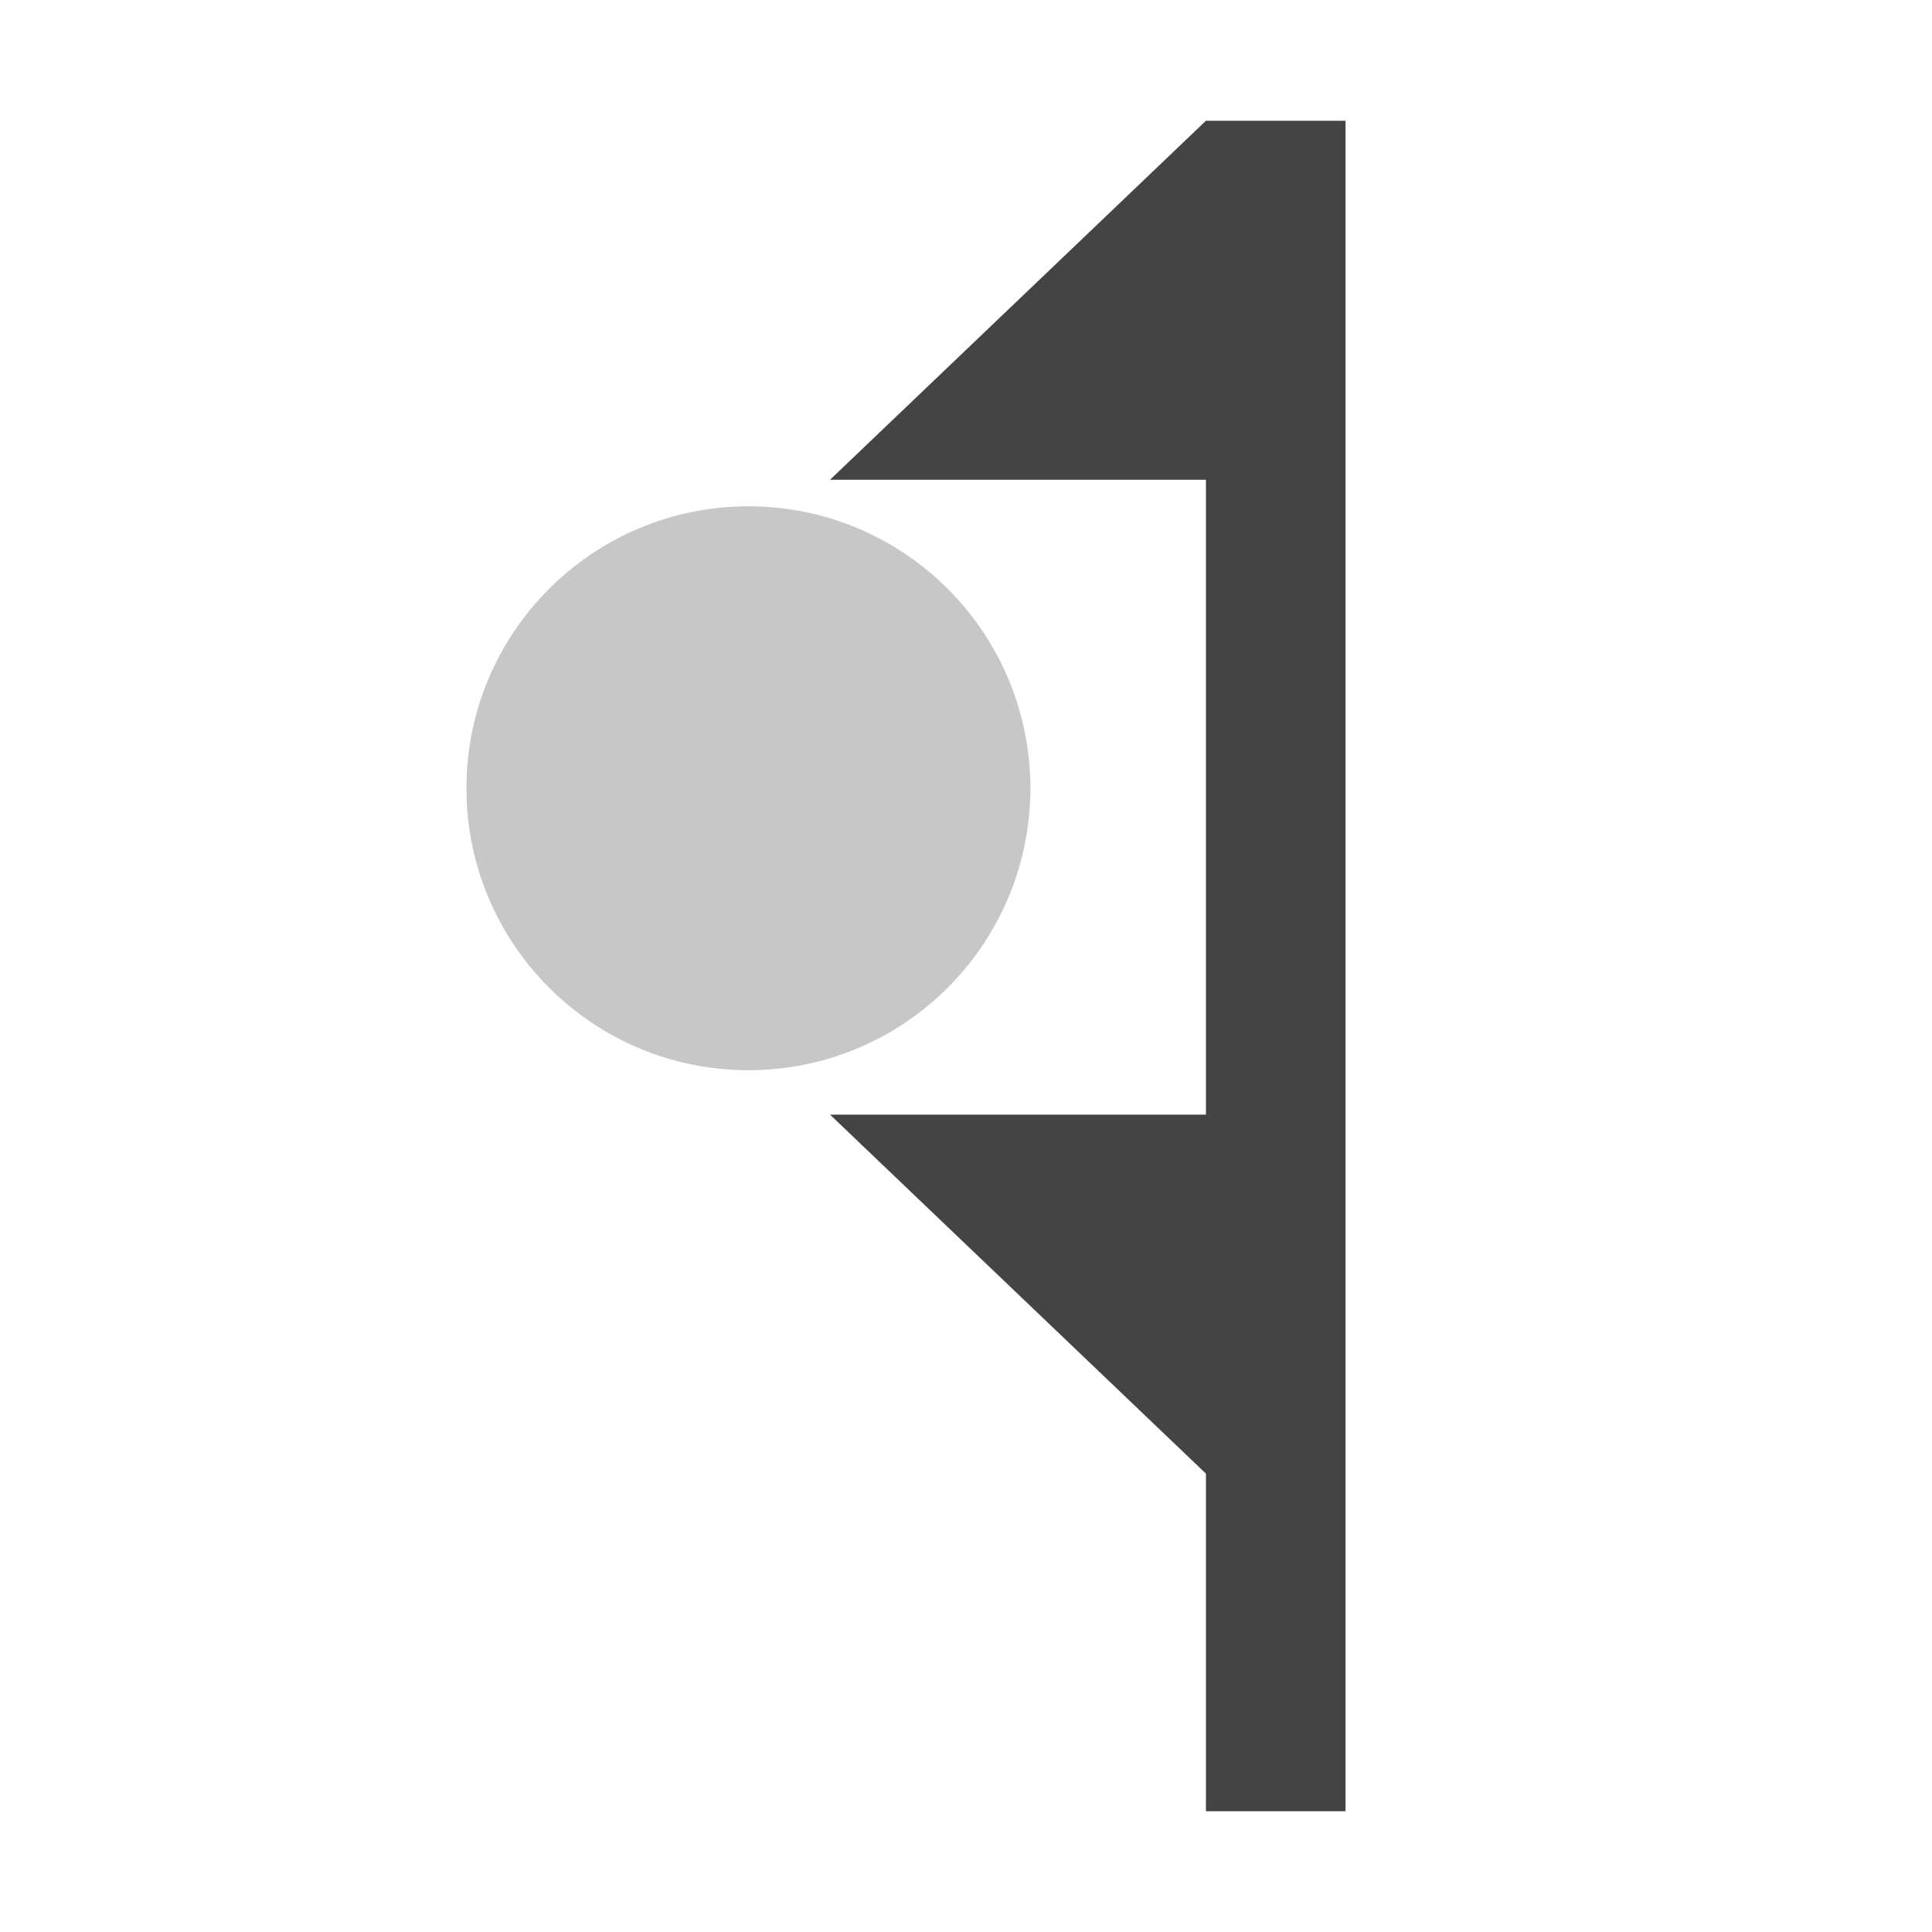
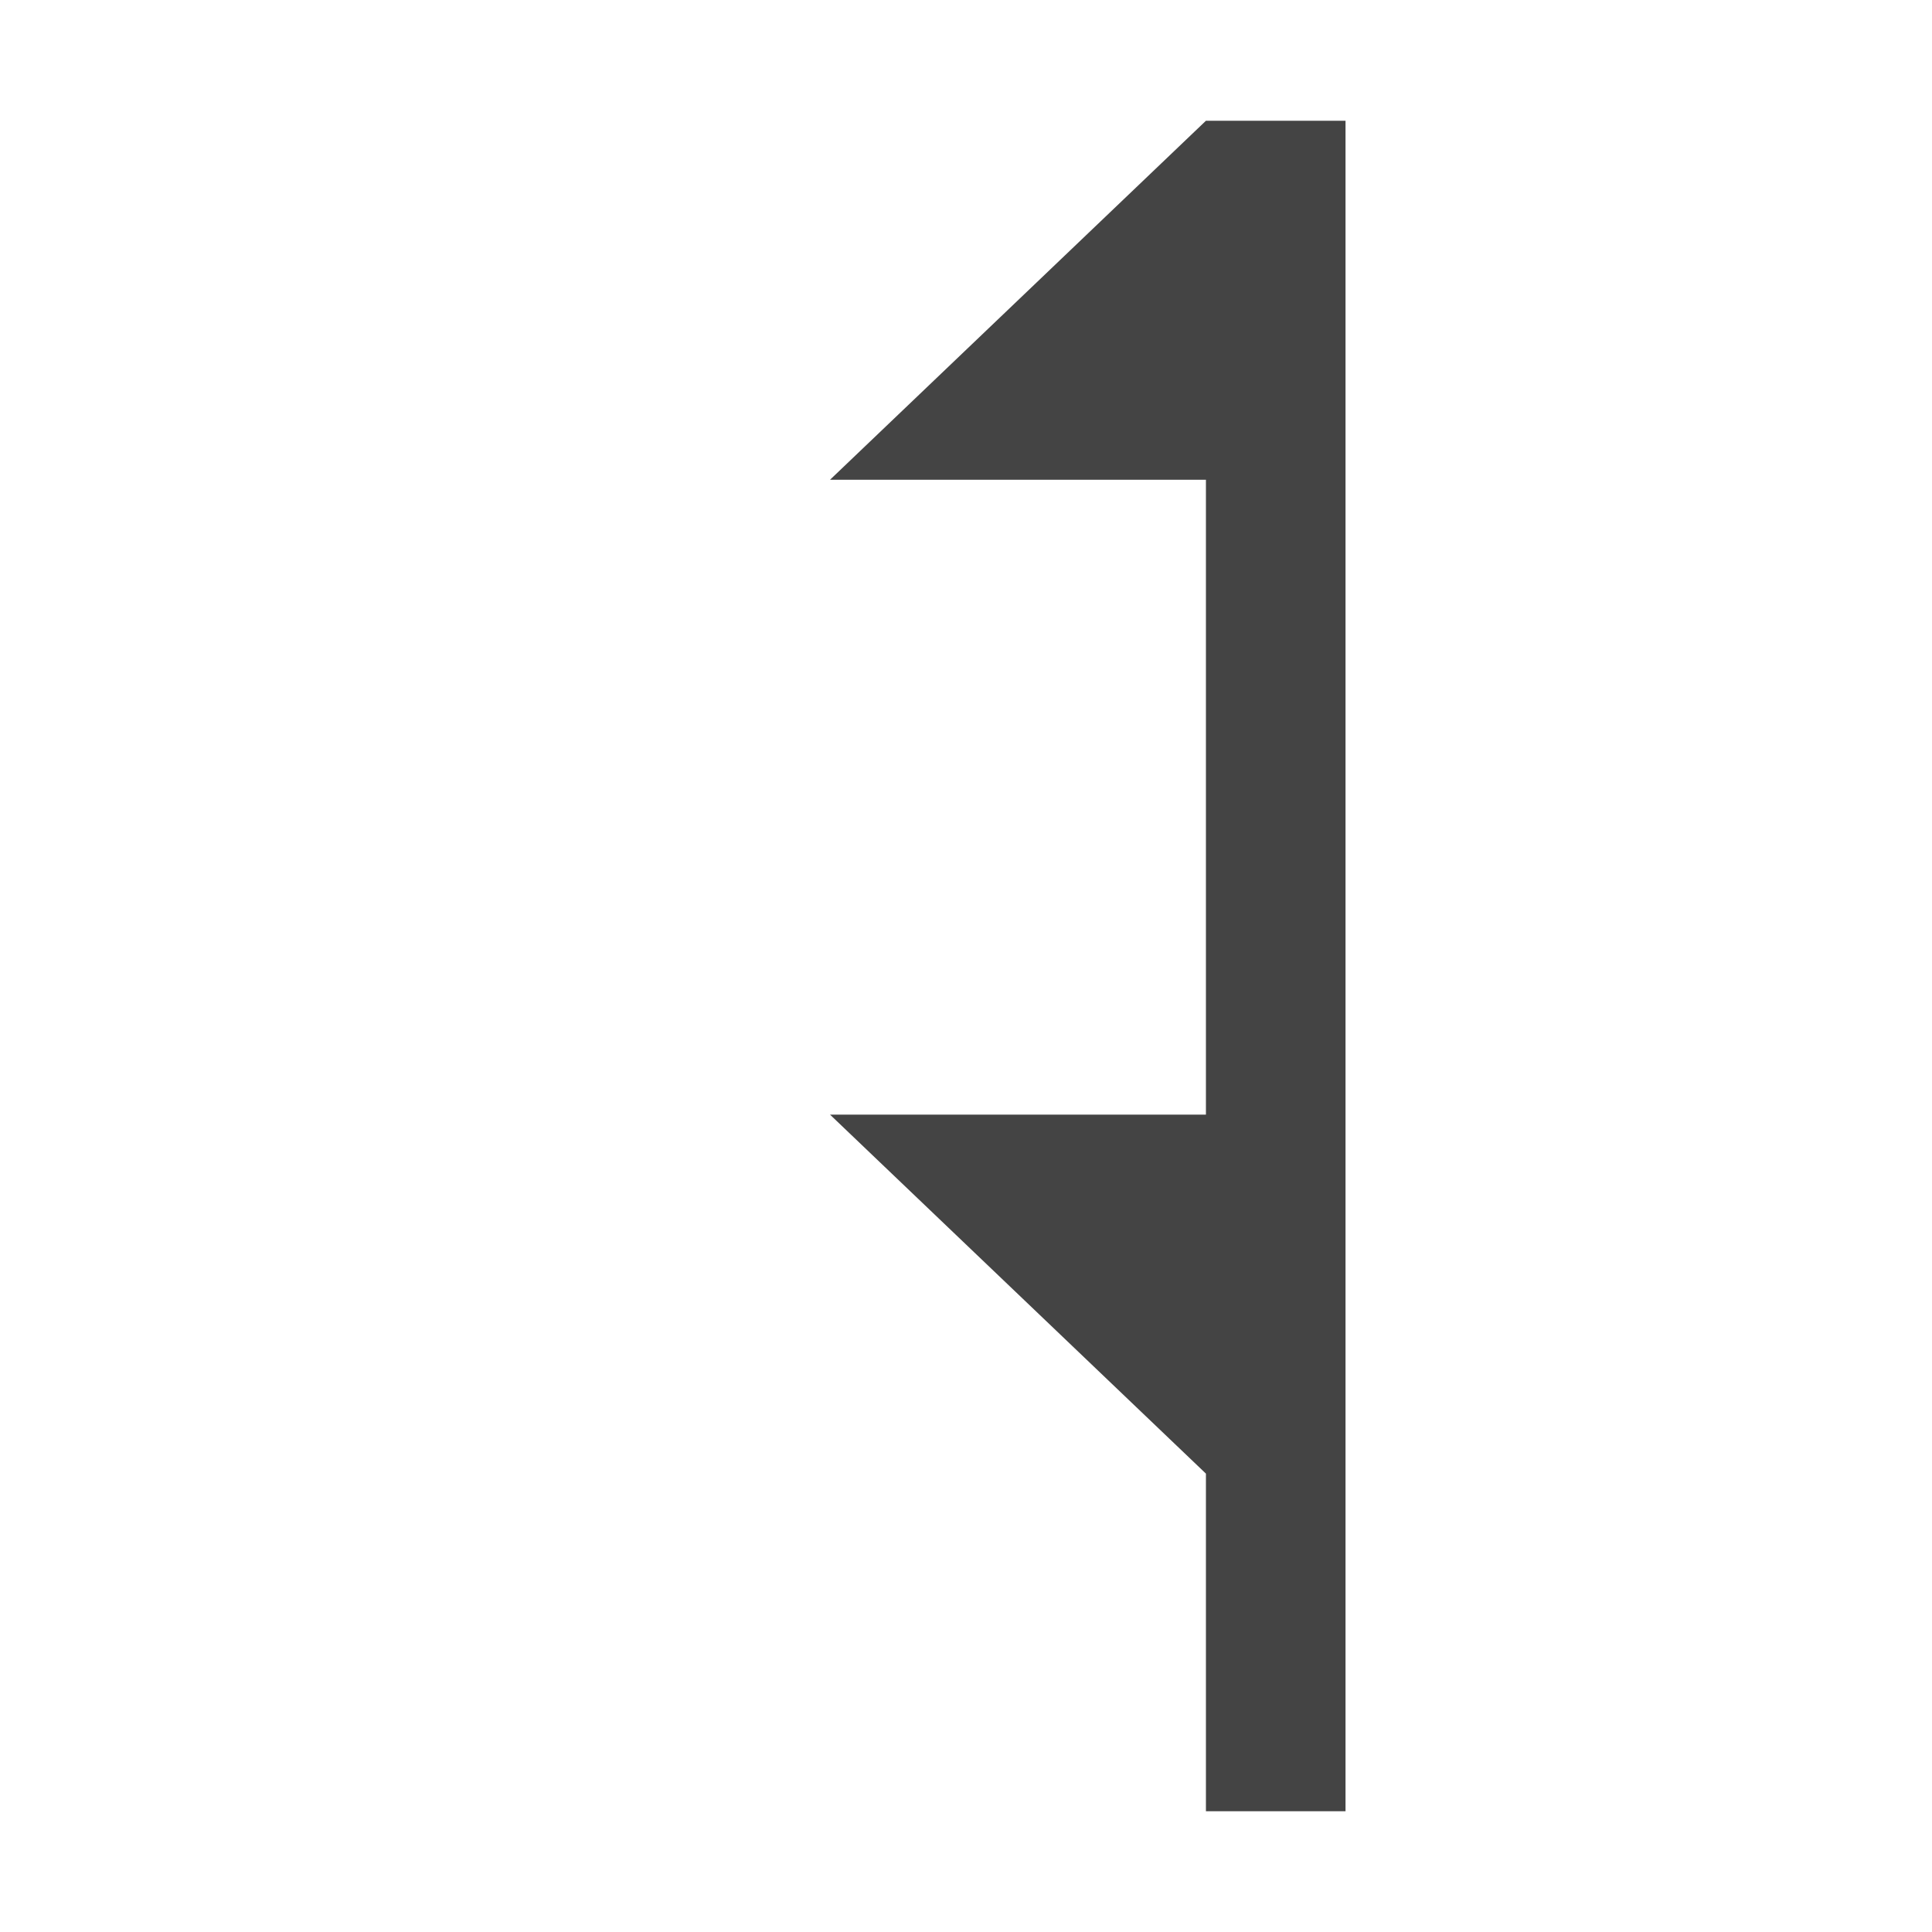
<svg xmlns="http://www.w3.org/2000/svg" style="fill-rule:evenodd;clip-rule:evenodd;stroke-linejoin:round;stroke-miterlimit:2" width="100%" height="100%" viewBox="0 0 16 16" xml:space="preserve">
  <defs>
    <style id="current-color-scheme" type="text/css">
   .ColorScheme-Text { color:#444444; } .ColorScheme-Highlight { color:#4285f4; } .ColorScheme-NeutralText { color:#ff9800; } .ColorScheme-PositiveText { color:#4caf50; } .ColorScheme-NegativeText { color:#f44336; }
  </style>
  </defs>
  <path style="fill:currentColor;" class="ColorScheme-Text" d="M9.987,1l-3.113,2.973l3.113,-0l0,5.258l-3.113,0l3.113,2.973l0,2.796l1.156,0l0,-14l-1.156,0Z" />
-   <circle style="fill:currentColor;fill-opacity:0.3" class="ColorScheme-Text" cx="6.198" cy="6.528" r="2.335" />
</svg>